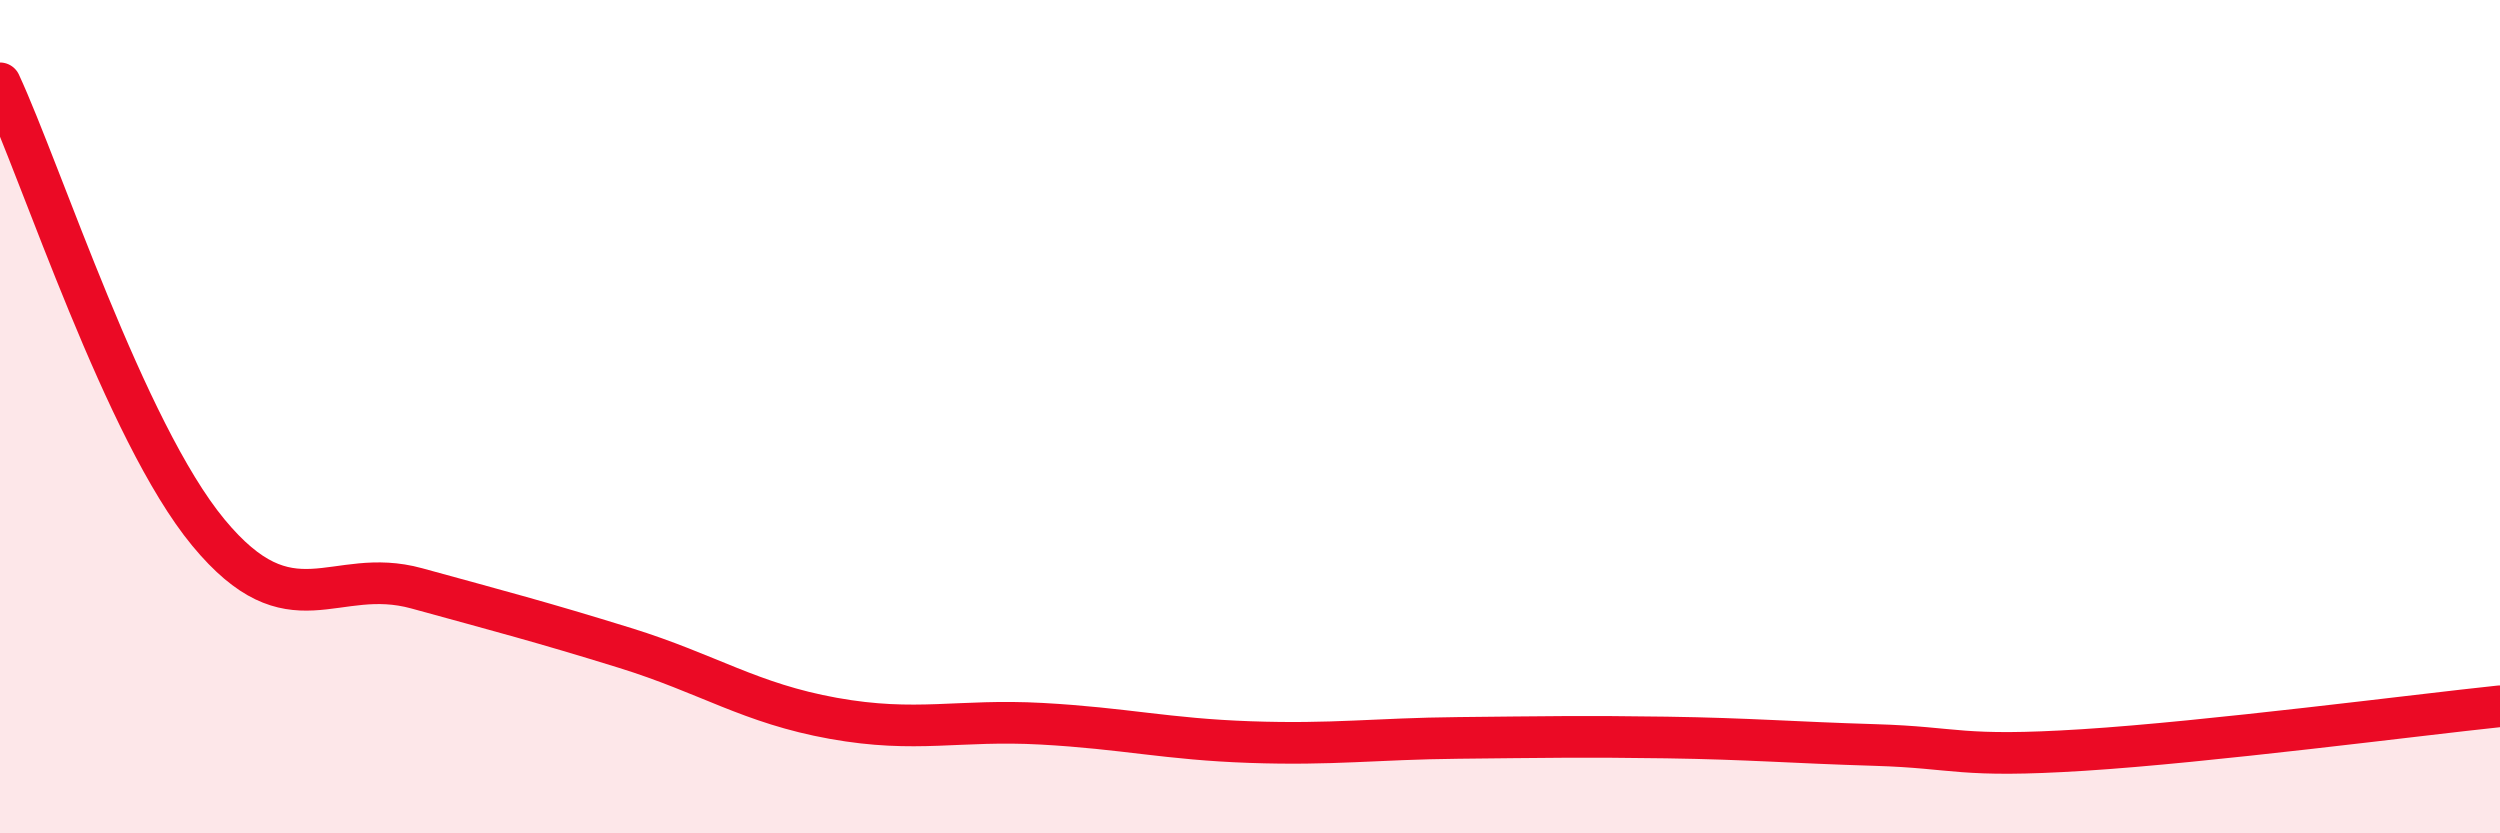
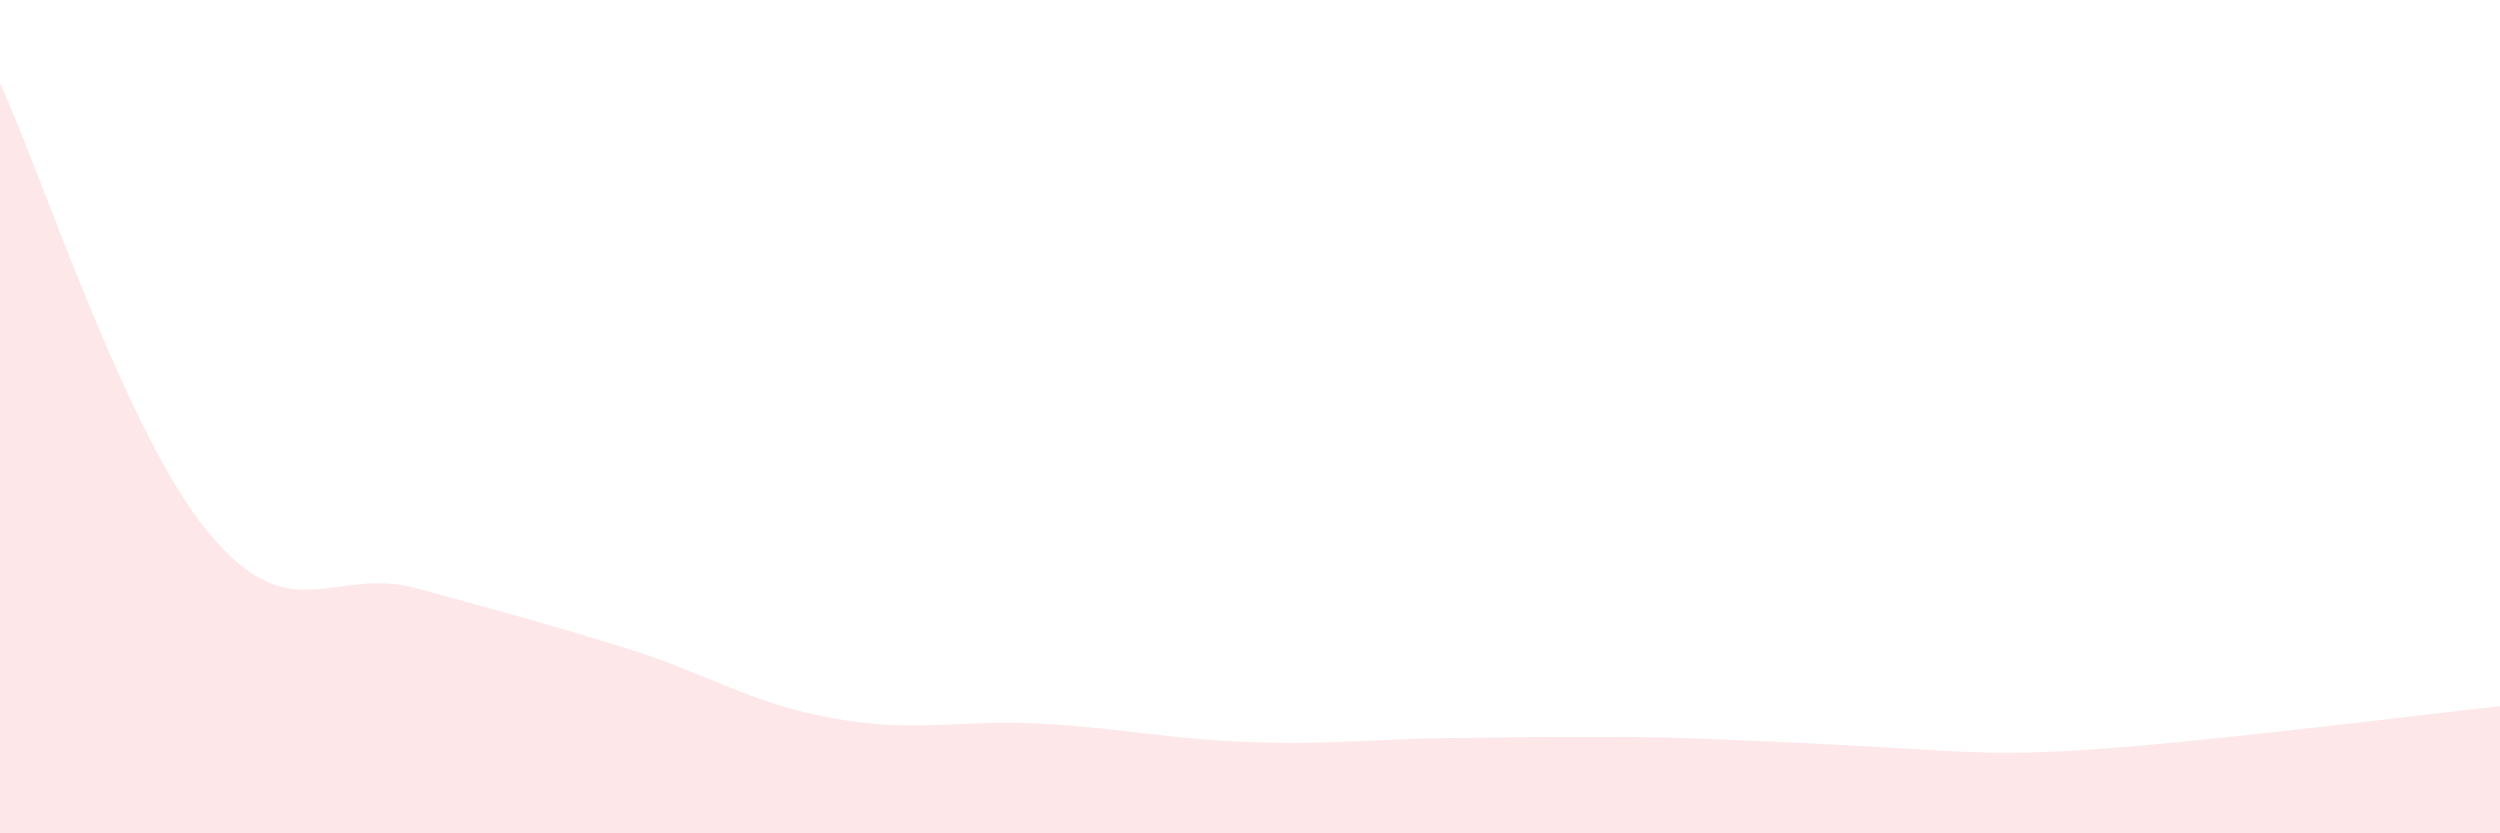
<svg xmlns="http://www.w3.org/2000/svg" width="60" height="20" viewBox="0 0 60 20">
-   <path d="M 0,2 C 1,4.16 3,10.36 5,12.78 C 7,15.2 8,13.57 10,14.12 C 12,14.67 13,14.93 15,15.55 C 17,16.17 18,16.88 20,17.24 C 22,17.6 23,17.26 25,17.37 C 27,17.48 28,17.74 30,17.81 C 32,17.88 33,17.73 35,17.71 C 37,17.69 38,17.67 40,17.7 C 42,17.73 43,17.82 45,17.88 C 47,17.94 47,18.19 50,18 C 53,17.81 58,17.16 60,16.95L60 20L0 20Z" fill="#EB0A25" opacity="0.1" stroke-linecap="round" stroke-linejoin="round" />
-   <path d="M 0,2 C 1,4.16 3,10.36 5,12.78 C 7,15.2 8,13.57 10,14.12 C 12,14.67 13,14.93 15,15.55 C 17,16.17 18,16.88 20,17.24 C 22,17.6 23,17.26 25,17.37 C 27,17.48 28,17.74 30,17.81 C 32,17.88 33,17.73 35,17.71 C 37,17.69 38,17.67 40,17.7 C 42,17.73 43,17.82 45,17.88 C 47,17.94 47,18.19 50,18 C 53,17.81 58,17.16 60,16.95" stroke="#EB0A25" stroke-width="1" fill="none" stroke-linecap="round" stroke-linejoin="round" />
+   <path d="M 0,2 C 1,4.16 3,10.36 5,12.78 C 7,15.2 8,13.57 10,14.12 C 12,14.67 13,14.93 15,15.55 C 17,16.17 18,16.88 20,17.24 C 22,17.6 23,17.26 25,17.37 C 27,17.48 28,17.74 30,17.81 C 32,17.88 33,17.73 35,17.71 C 37,17.69 38,17.67 40,17.7 C 47,17.94 47,18.19 50,18 C 53,17.81 58,17.16 60,16.95L60 20L0 20Z" fill="#EB0A25" opacity="0.1" stroke-linecap="round" stroke-linejoin="round" />
</svg>